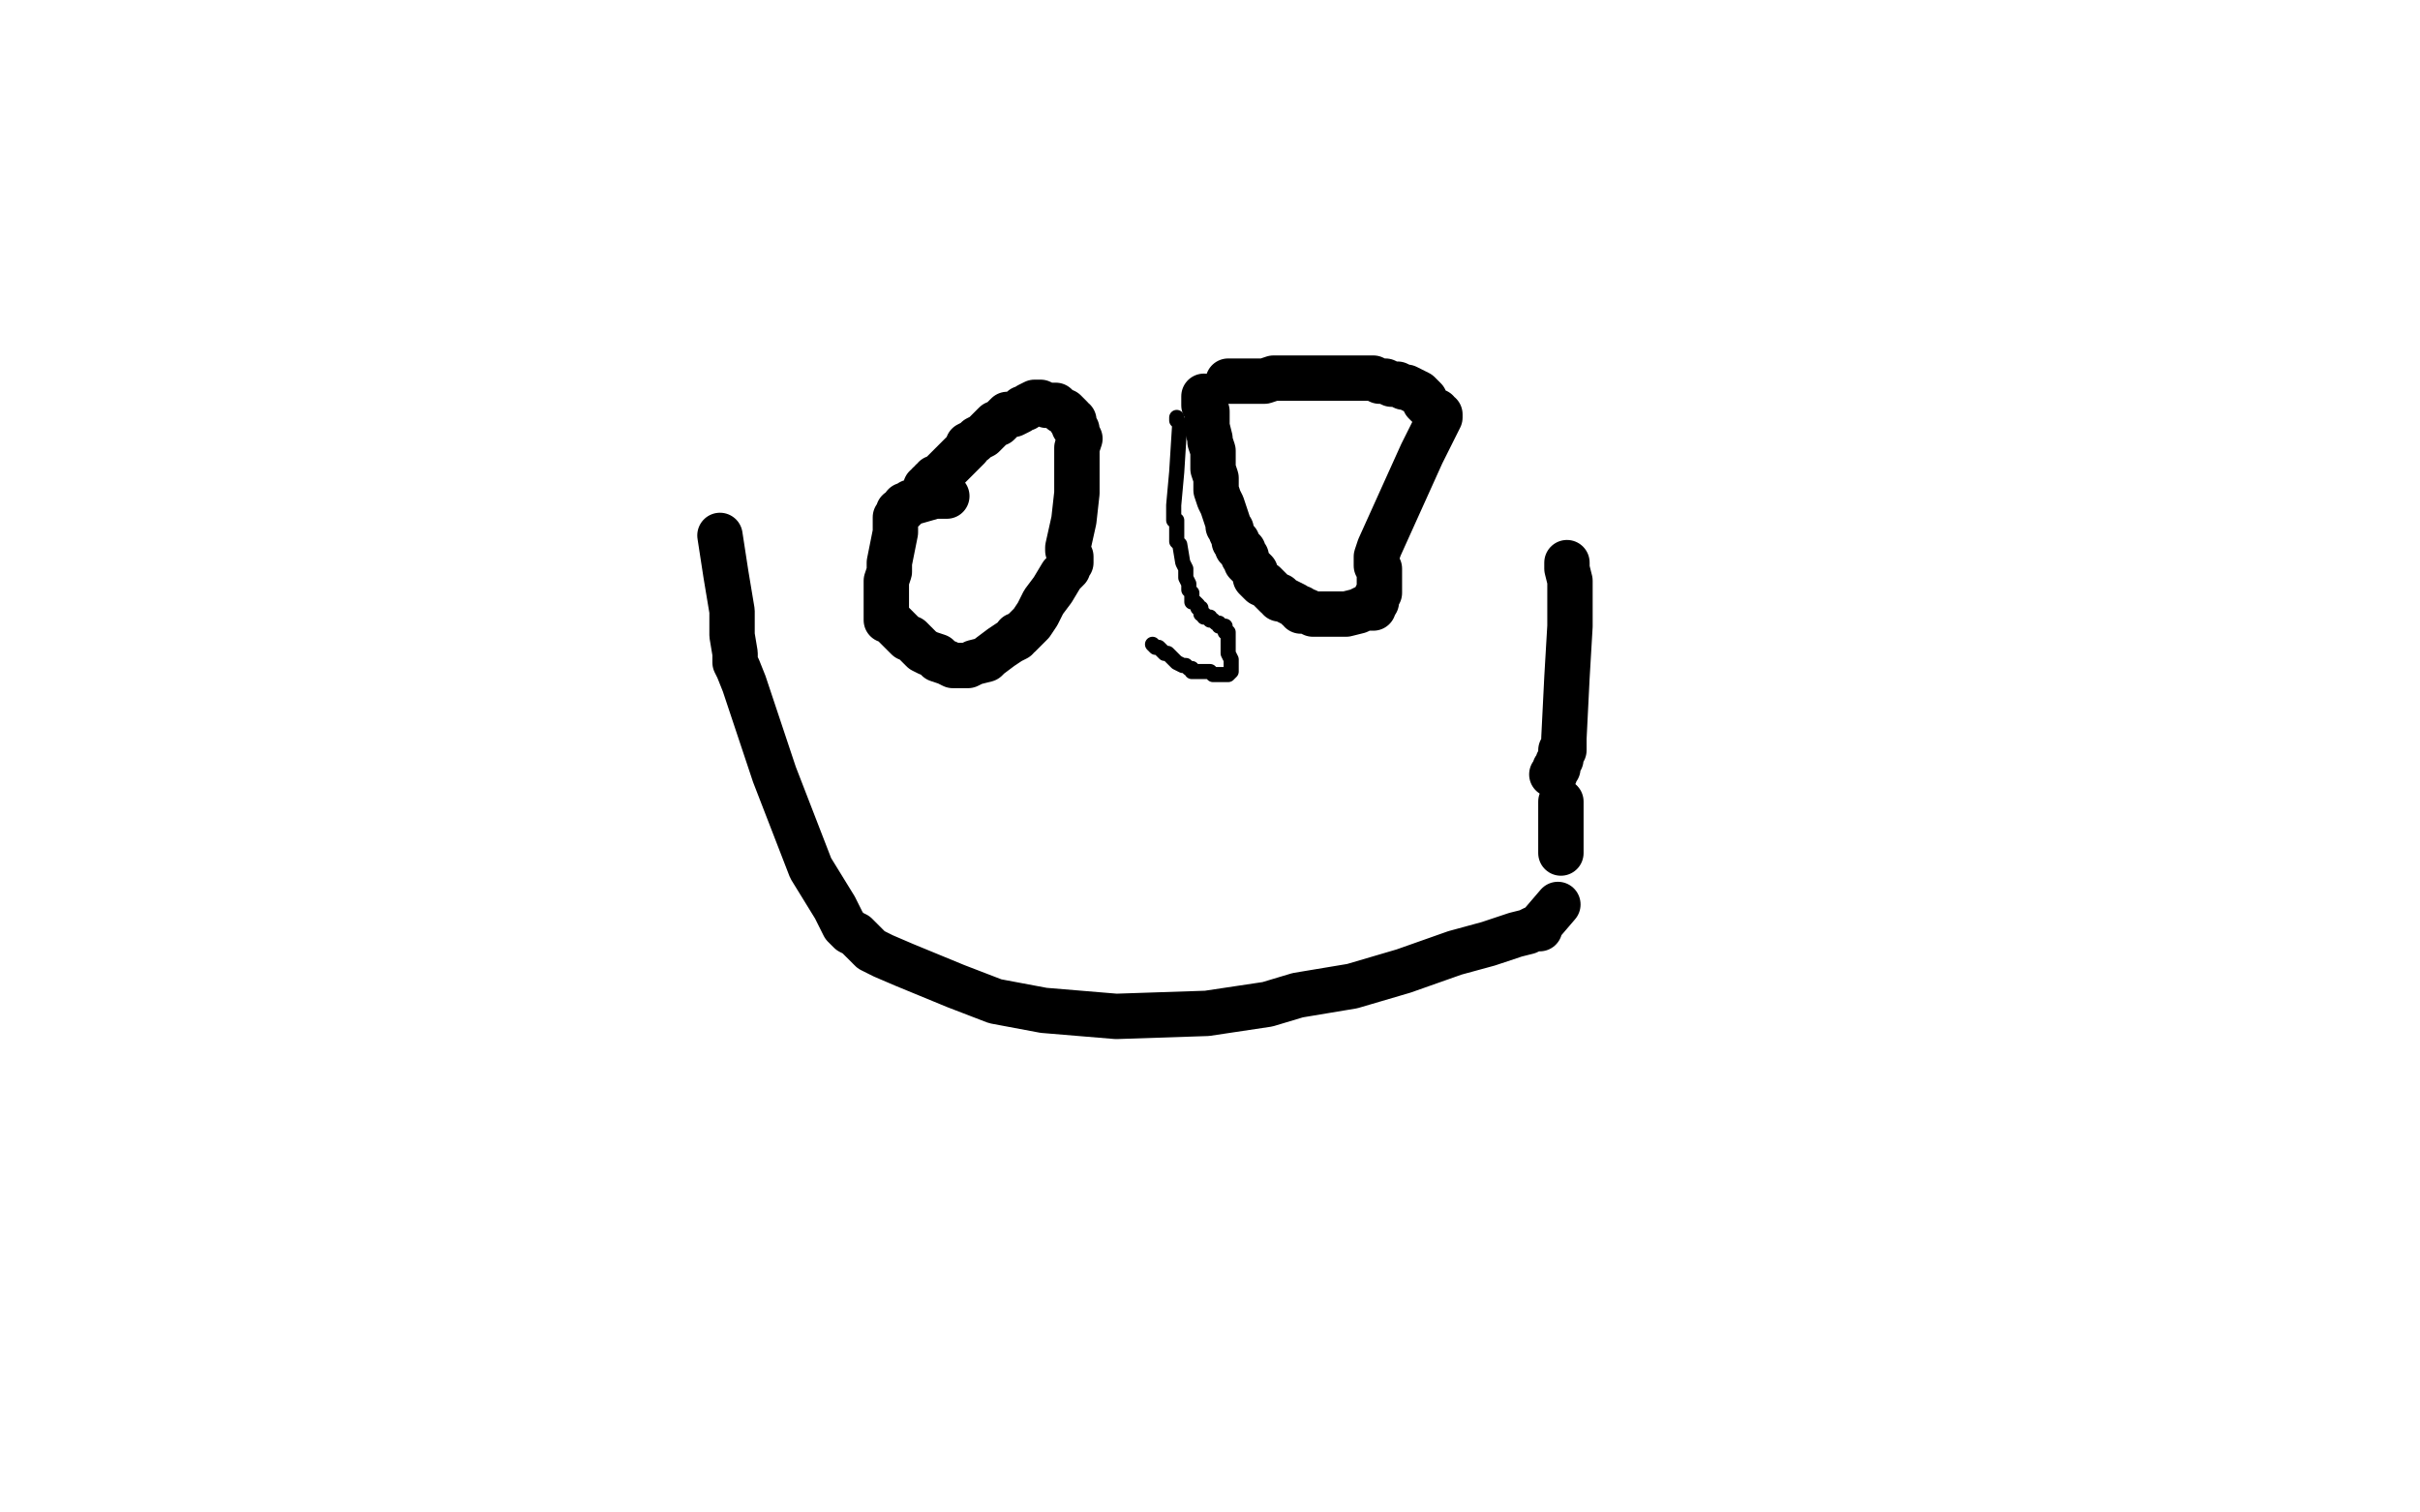
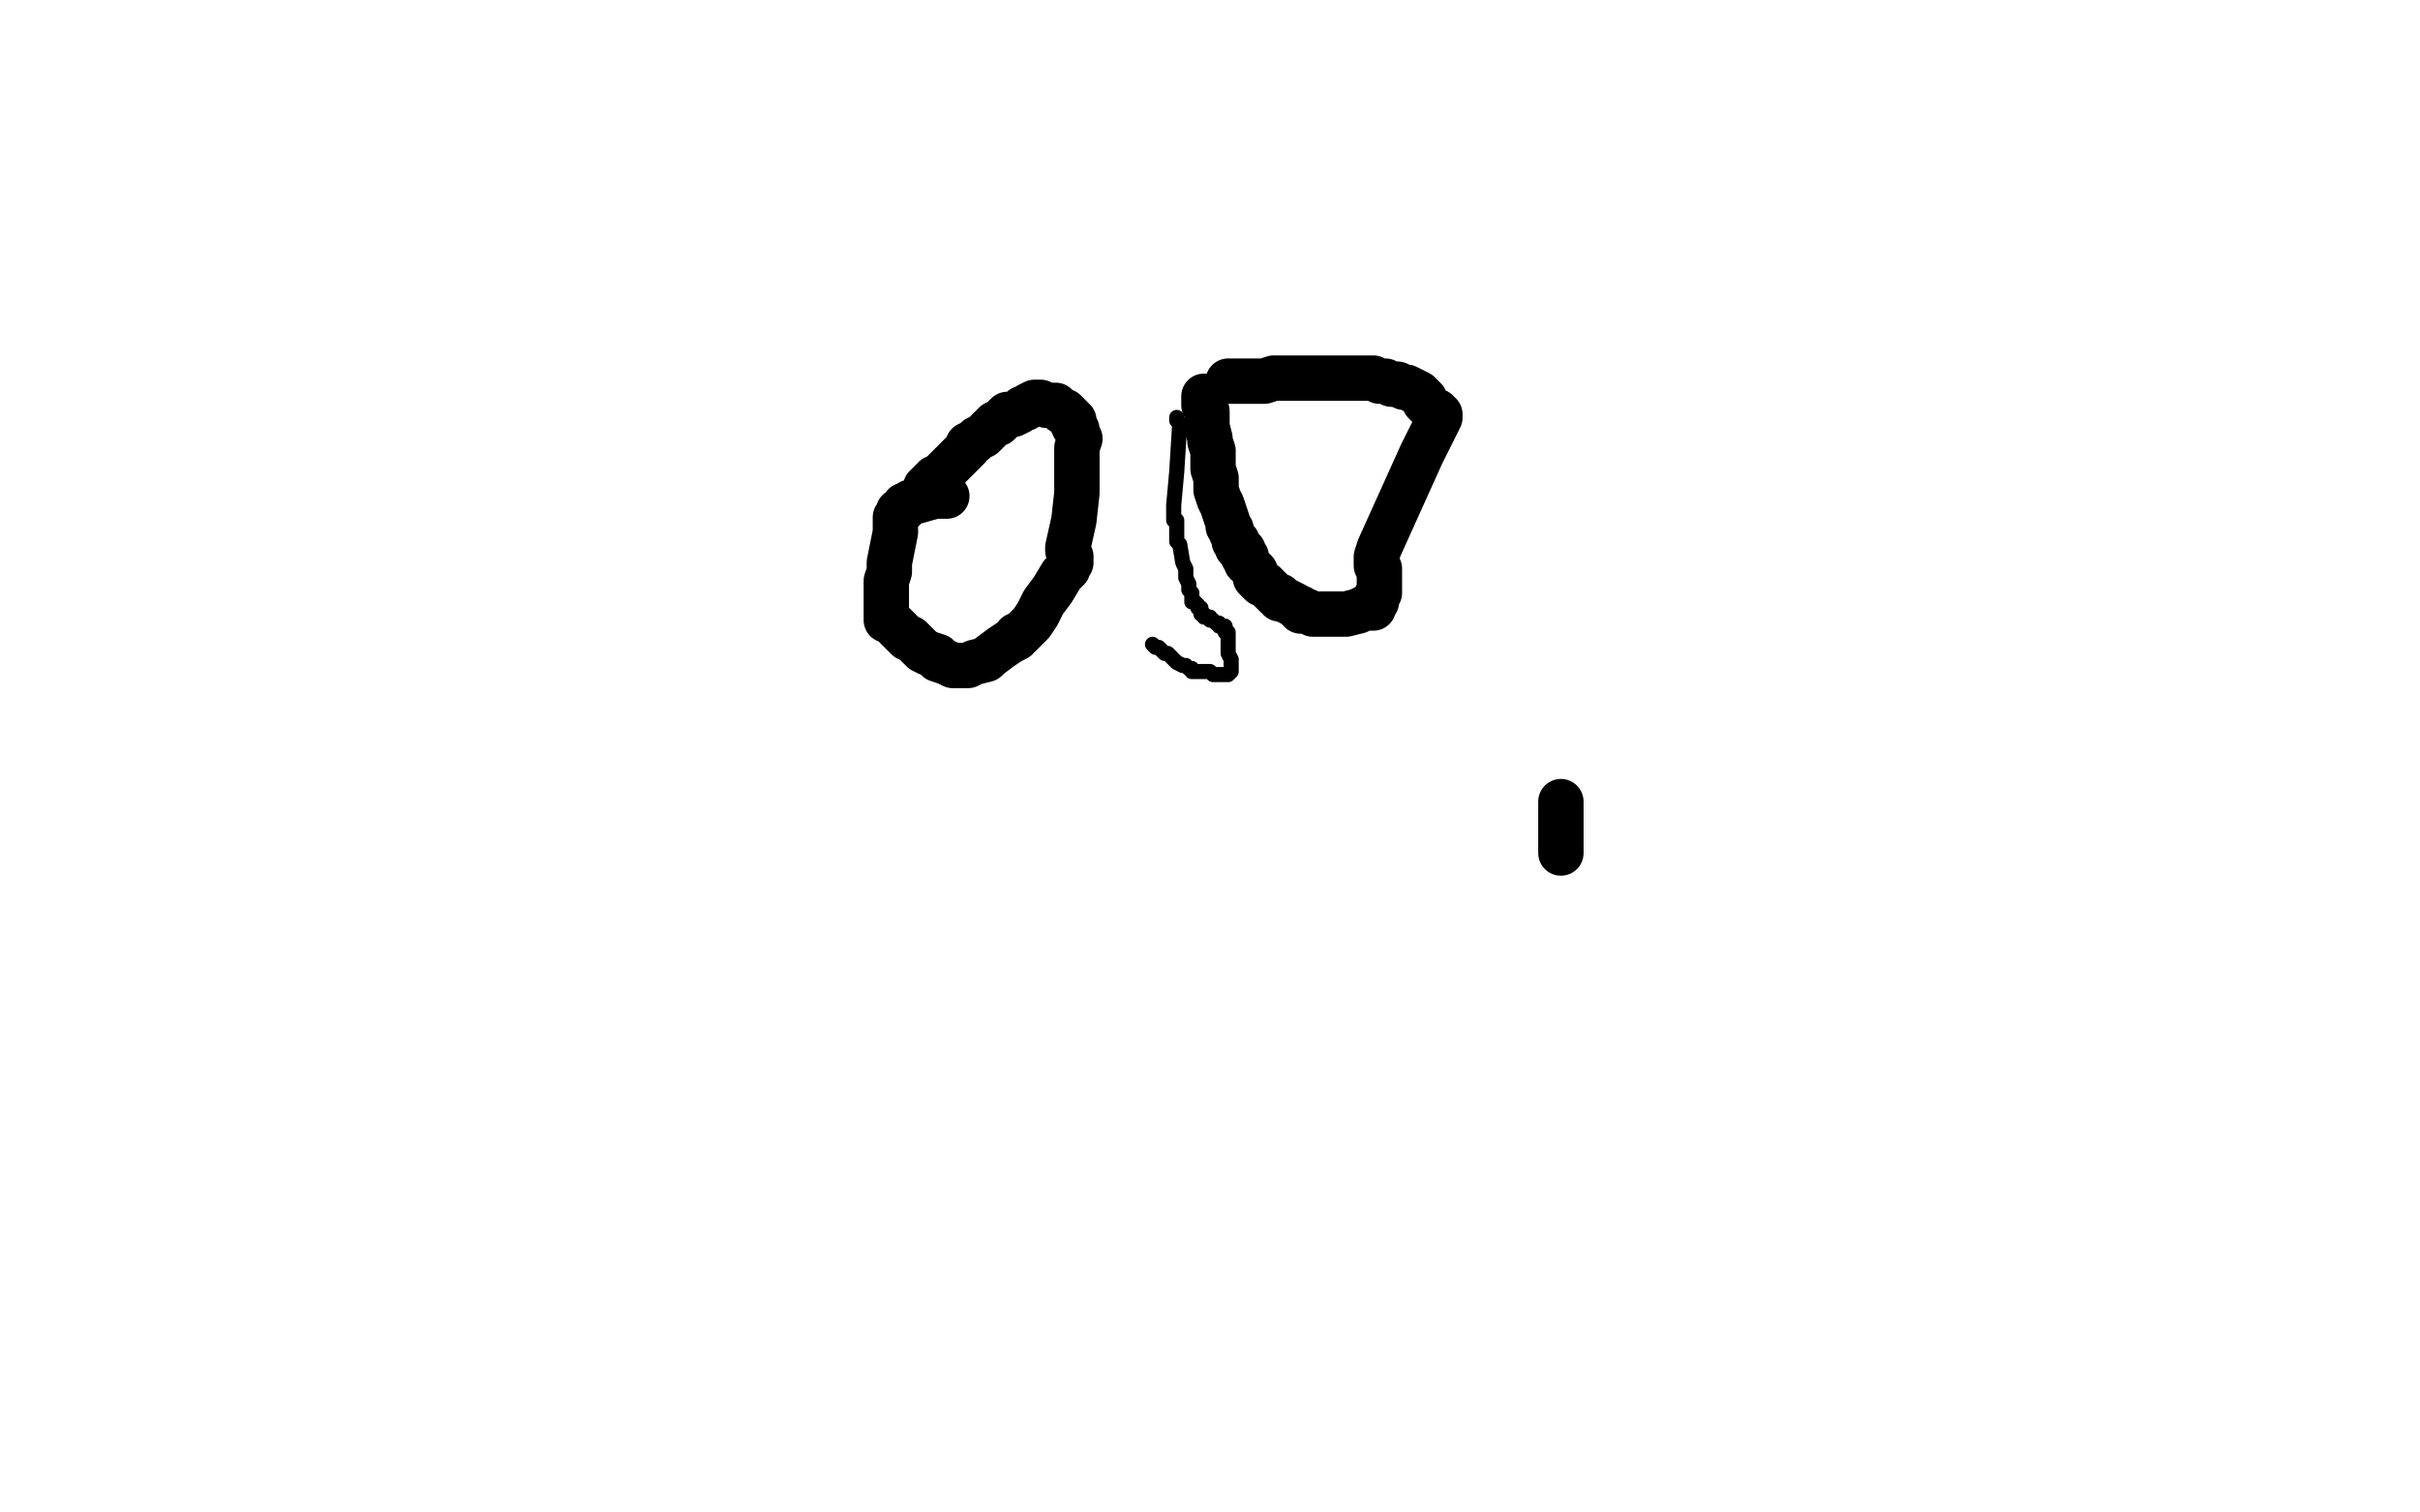
<svg xmlns="http://www.w3.org/2000/svg" width="800" height="500" version="1.1" style="stroke-antialiasing: false">
  <desc>This SVG has been created on https://colorillo.com/</desc>
-   <rect x="0" y="0" width="800" height="500" style="fill: rgb(255,255,255); stroke-width:0" />
-   <polyline points="238,177 240,190 240,190 242,202 242,202 242,210 242,210 243,216 243,216 243,218 243,218 243,219 243,219 244,221 246,226 256,256 268,287 276,300 279,306 281,308 283,309 285,311 286,312 288,314 292,316 299,319 316,326 329,331 345,334 369,336 399,335 419,332 429,329 447,326 464,321 481,315 492,312 501,309 505,308 507,307 508,307 509,307 509,306 515,299" style="fill: none; stroke: #000000; stroke-width: 15; stroke-linejoin: round; stroke-linecap: round; stroke-antialiasing: false; stroke-antialias: 0; opacity: 1.0" />
  <polyline points="516,282 516,280 516,280 516,267 516,267 516,265 516,265" style="fill: none; stroke: #000000; stroke-width: 15; stroke-linejoin: round; stroke-linecap: round; stroke-antialiasing: false; stroke-antialias: 0; opacity: 1.0" />
-   <polyline points="518,186 518,187 518,187 518,188 518,188 519,192 519,192 519,196 519,196 519,198 519,198 519,199 519,199 519,200 519,207 518,224 517,244 517,247 517,248 516,248 516,249 516,251 515,252 515,253 515,254 514,254 514,255 514,256 513,256" style="fill: none; stroke: #000000; stroke-width: 15; stroke-linejoin: round; stroke-linecap: round; stroke-antialiasing: false; stroke-antialias: 0; opacity: 1.0" />
  <polyline points="313,164 311,164 311,164 309,164 309,164 302,166 302,166 301,166 301,166 300,167 299,167 299,168 298,169 297,169 297,170 296,171 296,172 296,173 296,174 296,176 294,186 294,189 293,192 293,200 293,202 293,203 293,204 293,205 294,205 296,207 298,209 299,210 300,211 301,211 302,212 303,213 305,215 307,216 310,217 310,218 313,219 315,220 316,220 317,220 318,220 320,220 322,219 326,218 327,217 331,214 334,212 336,211 336,210 337,210 338,209 341,206 343,203 345,199 348,195 351,190 352,189 353,188 353,187 354,186 354,185 354,184 353,182 353,181 355,172 356,163 356,160 356,159 356,158 356,156 356,148 357,145 356,143 356,142 355,141 355,140 355,139 354,139 354,138 353,137 352,136 351,136 350,135 349,134 348,134 346,134 344,133 342,133 340,134 339,135 338,135 337,136 335,137 333,137 332,138 331,139 330,140 329,140 328,141 327,142 326,143 325,144 323,145 322,146 320,147 320,148 319,149 318,150 313,155 312,156 310,158 309,158 309,159 308,159 308,160 307,160 307,161 306,161 306,162" style="fill: none; stroke: #000000; stroke-width: 15; stroke-linejoin: round; stroke-linecap: round; stroke-antialiasing: false; stroke-antialias: 0; opacity: 1.0" />
  <polyline points="398,131 398,134 398,134 399,136 399,136 399,138 399,138 399,141 399,141 400,145 400,145 400,146 400,146 401,149 401,149 401,153 401,155 402,158 402,160 402,161 402,162 403,165 404,167 406,173 406,174 407,175 407,176 408,178 408,179 409,179 409,181 411,182 411,184 412,184 412,185 412,186 413,187 414,188 415,189 415,190 415,191 416,192 417,193 418,193 419,194 420,195 421,196 422,197 423,197 423,198 424,198 426,199 428,200 429,201 430,201 430,202 432,202 434,203 435,203 436,203 438,203 441,203 443,203 445,203 449,202 451,201 452,201 453,201 454,201 454,200 454,199 455,199 455,198 455,197 456,196 456,195 456,193 456,192 456,190 456,189 456,188 455,187 455,186 455,185 455,184 456,181 470,150 474,142 476,138 476,137 475,137 475,136 474,136 473,135 472,134 471,133 471,132 470,131 469,130 467,129 465,128 464,128 462,127 460,127 458,126 457,126 456,126 454,125 452,125 450,125 447,125 446,125 443,125 441,125 438,125 437,125 433,125 431,125 430,125 428,125 426,125 424,125 422,125 421,125 418,126 416,126 415,126 413,126 411,126 410,126 409,126 408,126 407,126 406,126" style="fill: none; stroke: #000000; stroke-width: 15; stroke-linejoin: round; stroke-linecap: round; stroke-antialiasing: false; stroke-antialias: 0; opacity: 1.0" />
  <polyline points="389,138 389,139 389,139 390,140 390,140 389,156 389,156 388,167 388,167 388,169 388,169 388,170 388,170 388,171 388,172 389,172 389,173 389,175 389,177 389,178 389,179 390,180 391,186 392,188 392,190 392,191 393,193 393,195 394,196 394,197 394,198 394,199 395,199 396,200 396,201 397,201 397,202 397,203 398,203 398,204 399,204 400,204 400,205 401,205 402,206 403,206 403,207 404,207 405,207 405,208 405,209 406,209 406,210 406,211 406,212 406,213 406,214 406,215 406,216 407,218 407,219 407,220 407,221 407,222 406,223 405,223 404,223 403,223 402,223 401,223 400,222 399,222 398,222 397,222 396,222 395,222 394,222 394,221 393,221 392,220 391,220 389,219 388,218 387,217 386,216 385,216 384,215 383,214 382,214 381,213" style="fill: none; stroke: #000000; stroke-width: 5; stroke-linejoin: round; stroke-linecap: round; stroke-antialiasing: false; stroke-antialias: 0; opacity: 1.0" />
</svg>